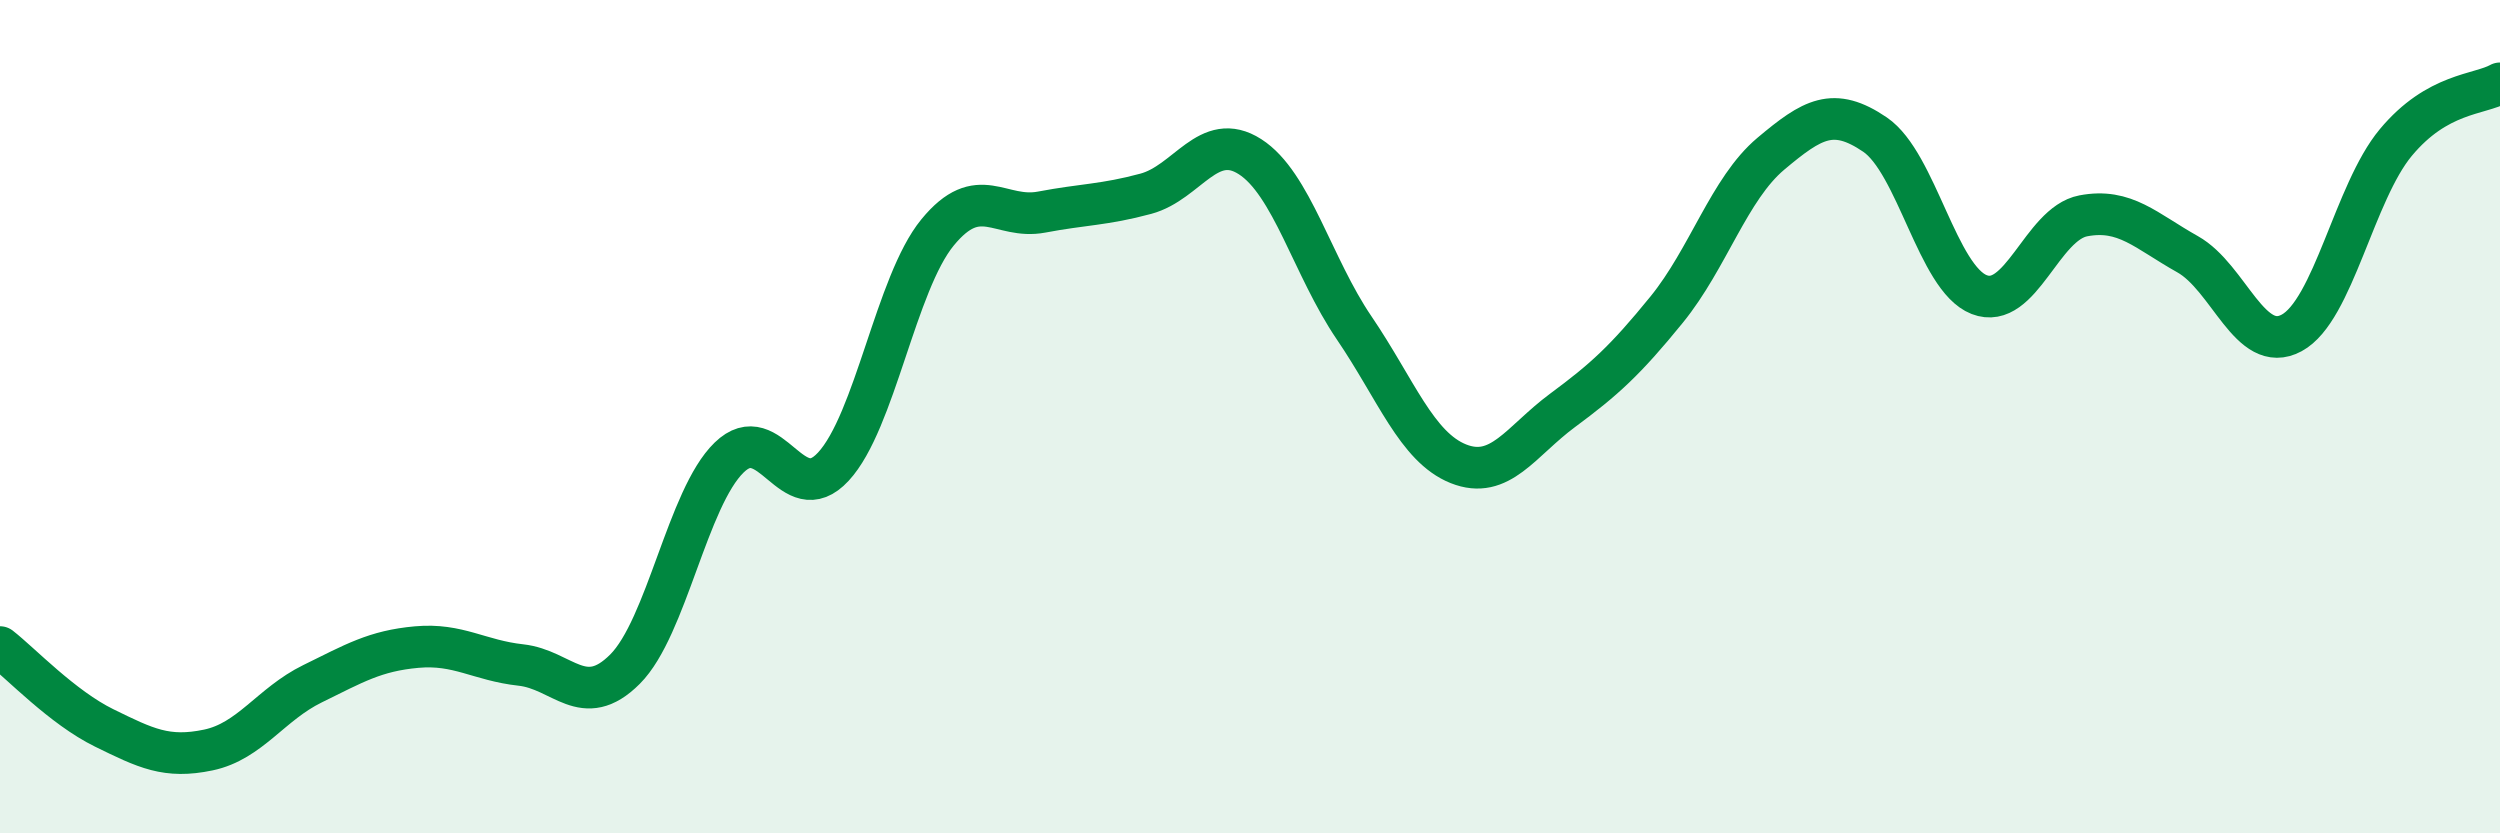
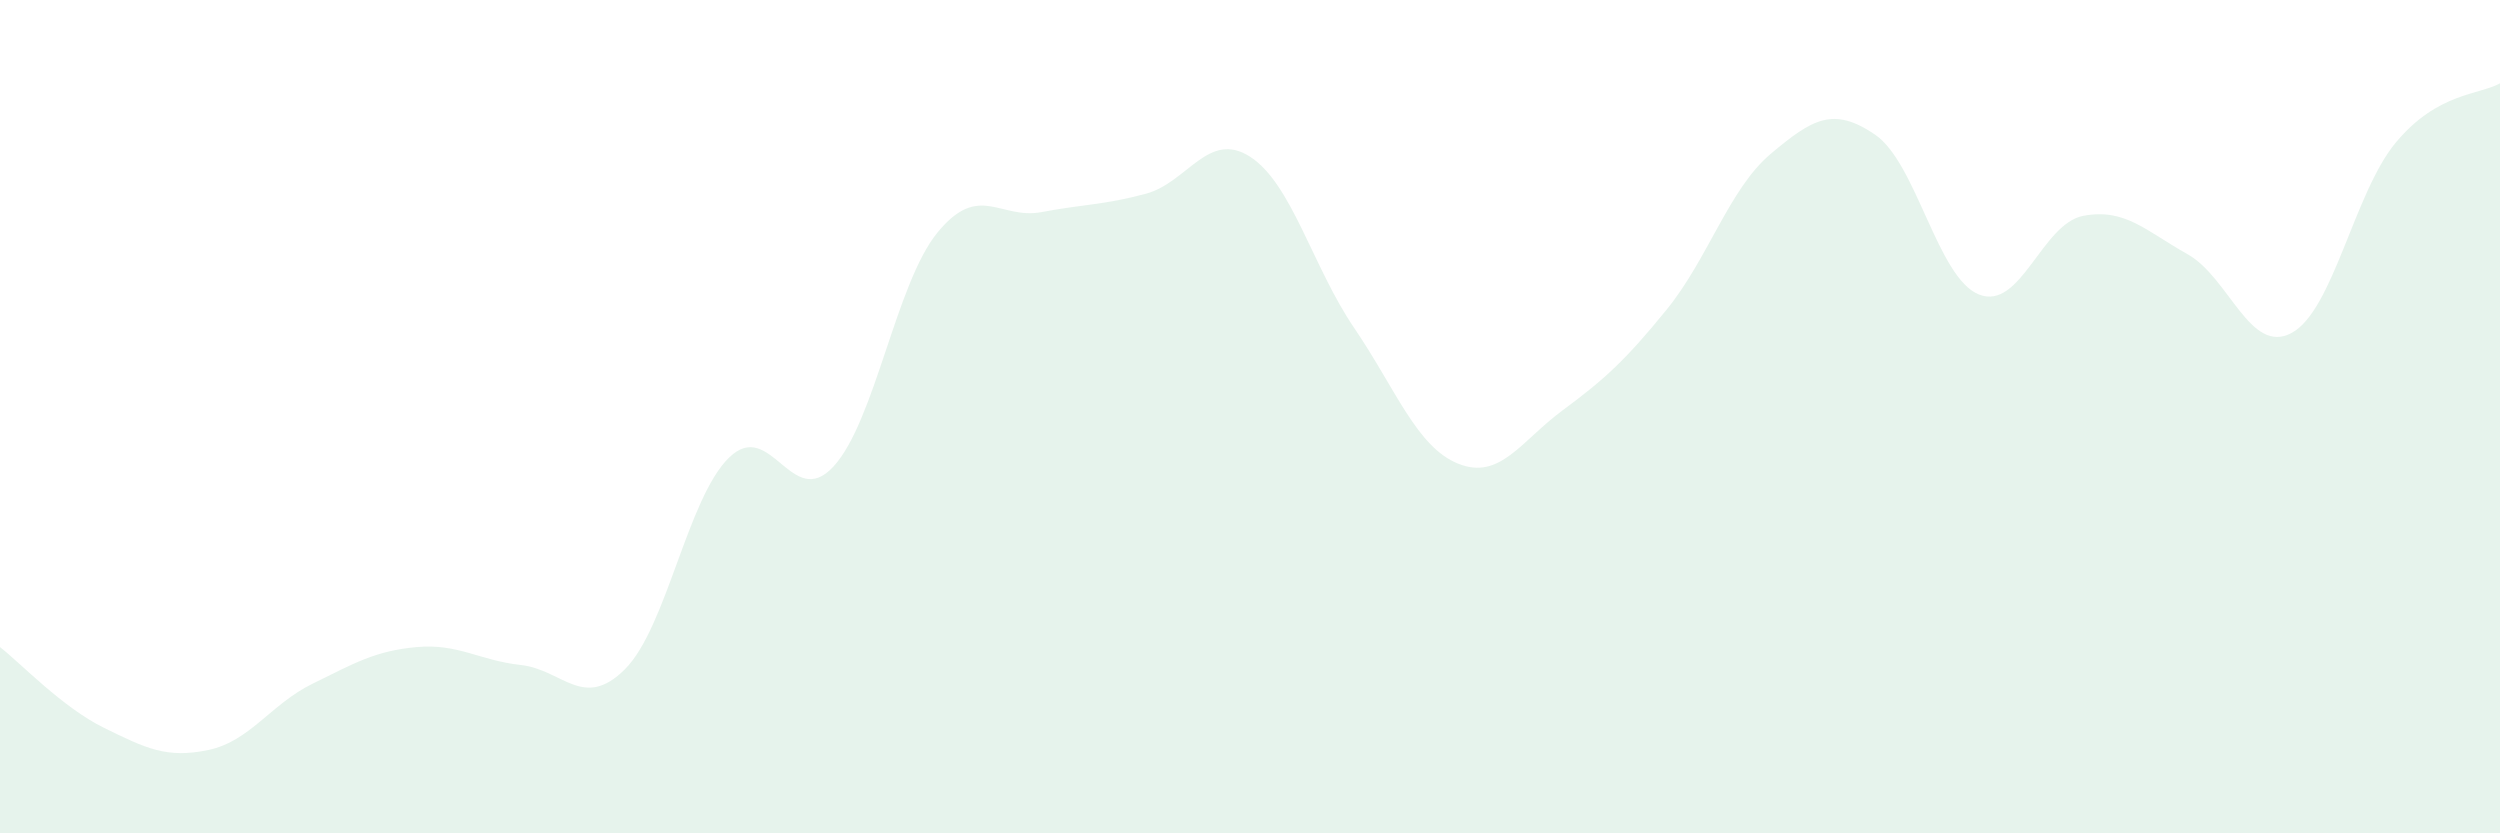
<svg xmlns="http://www.w3.org/2000/svg" width="60" height="20" viewBox="0 0 60 20">
  <path d="M 0,15.53 C 0.5,15.92 1.5,16.98 2.5,17.47 C 3.5,17.96 4,18.21 5,18 C 6,17.79 6.5,16.9 7.5,16.41 C 8.5,15.92 9,15.62 10,15.53 C 11,15.44 11.5,15.85 12.5,15.96 C 13.5,16.07 14,17.06 15,16.06 C 16,15.06 16.5,11.95 17.5,10.98 C 18.5,10.01 19,12.28 20,11.2 C 21,10.12 21.5,6.8 22.5,5.58 C 23.5,4.36 24,5.28 25,5.09 C 26,4.9 26.5,4.92 27.5,4.65 C 28.5,4.38 29,3.12 30,3.76 C 31,4.4 31.5,6.4 32.5,7.87 C 33.5,9.34 34,10.73 35,11.13 C 36,11.53 36.5,10.59 37.5,9.85 C 38.5,9.11 39,8.66 40,7.43 C 41,6.2 41.5,4.53 42.5,3.69 C 43.5,2.85 44,2.55 45,3.23 C 46,3.91 46.5,6.68 47.5,7.07 C 48.5,7.46 49,5.37 50,5.18 C 51,4.99 51.5,5.54 52.5,6.1 C 53.5,6.66 54,8.53 55,7.99 C 56,7.45 56.5,4.62 57.5,3.42 C 58.5,2.22 59.5,2.28 60,2L60 20L0 20Z" fill="#008740" opacity="0.1" stroke-linecap="round" stroke-linejoin="round" />
-   <path d="M 0,15.53 C 0.5,15.92 1.5,16.98 2.5,17.47 C 3.5,17.96 4,18.21 5,18 C 6,17.79 6.5,16.9 7.5,16.41 C 8.5,15.92 9,15.62 10,15.53 C 11,15.44 11.5,15.85 12.5,15.96 C 13.5,16.07 14,17.06 15,16.06 C 16,15.06 16.5,11.95 17.5,10.98 C 18.5,10.01 19,12.28 20,11.2 C 21,10.12 21.5,6.8 22.5,5.58 C 23.5,4.36 24,5.28 25,5.09 C 26,4.9 26.5,4.92 27.5,4.65 C 28.5,4.38 29,3.12 30,3.76 C 31,4.4 31.5,6.4 32.5,7.87 C 33.5,9.34 34,10.73 35,11.13 C 36,11.53 36.5,10.59 37.5,9.85 C 38.5,9.11 39,8.66 40,7.43 C 41,6.2 41.5,4.53 42.5,3.69 C 43.5,2.85 44,2.55 45,3.23 C 46,3.91 46.5,6.68 47.5,7.07 C 48.5,7.46 49,5.37 50,5.18 C 51,4.99 51.5,5.54 52.5,6.1 C 53.5,6.66 54,8.53 55,7.99 C 56,7.45 56.5,4.62 57.5,3.42 C 58.5,2.22 59.5,2.28 60,2" stroke="#008740" stroke-width="1" fill="none" stroke-linecap="round" stroke-linejoin="round" />
</svg>